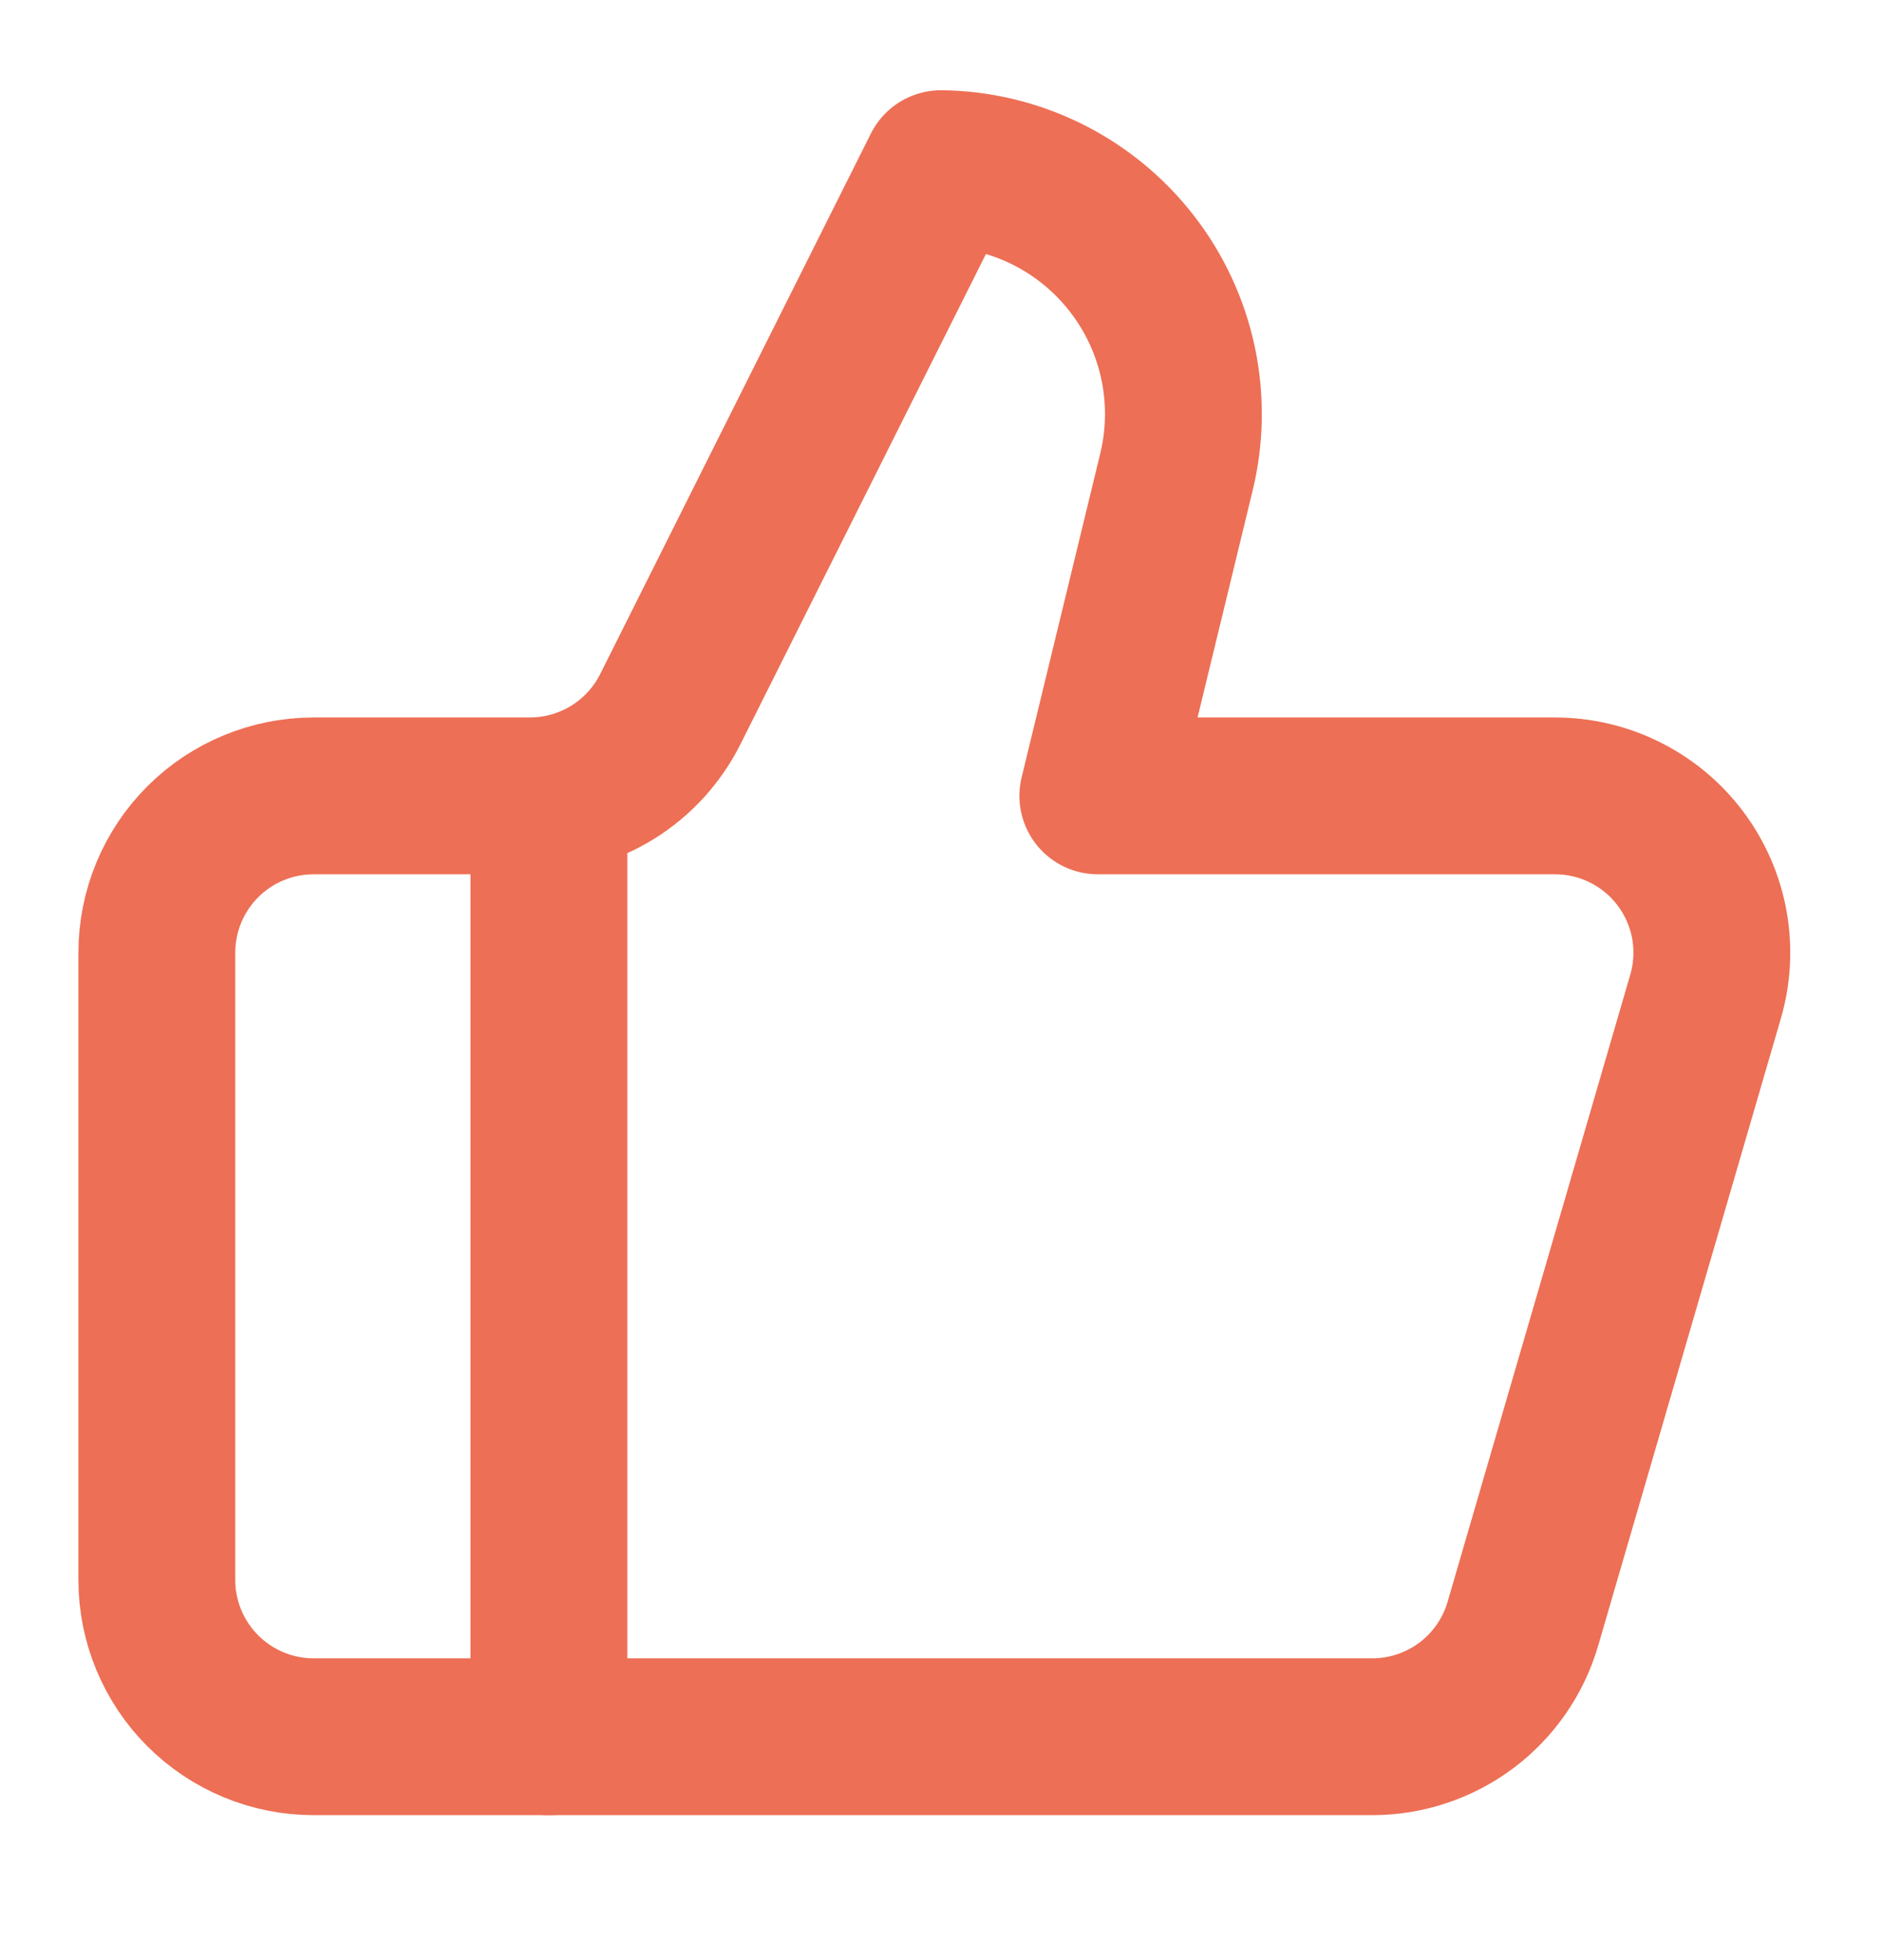
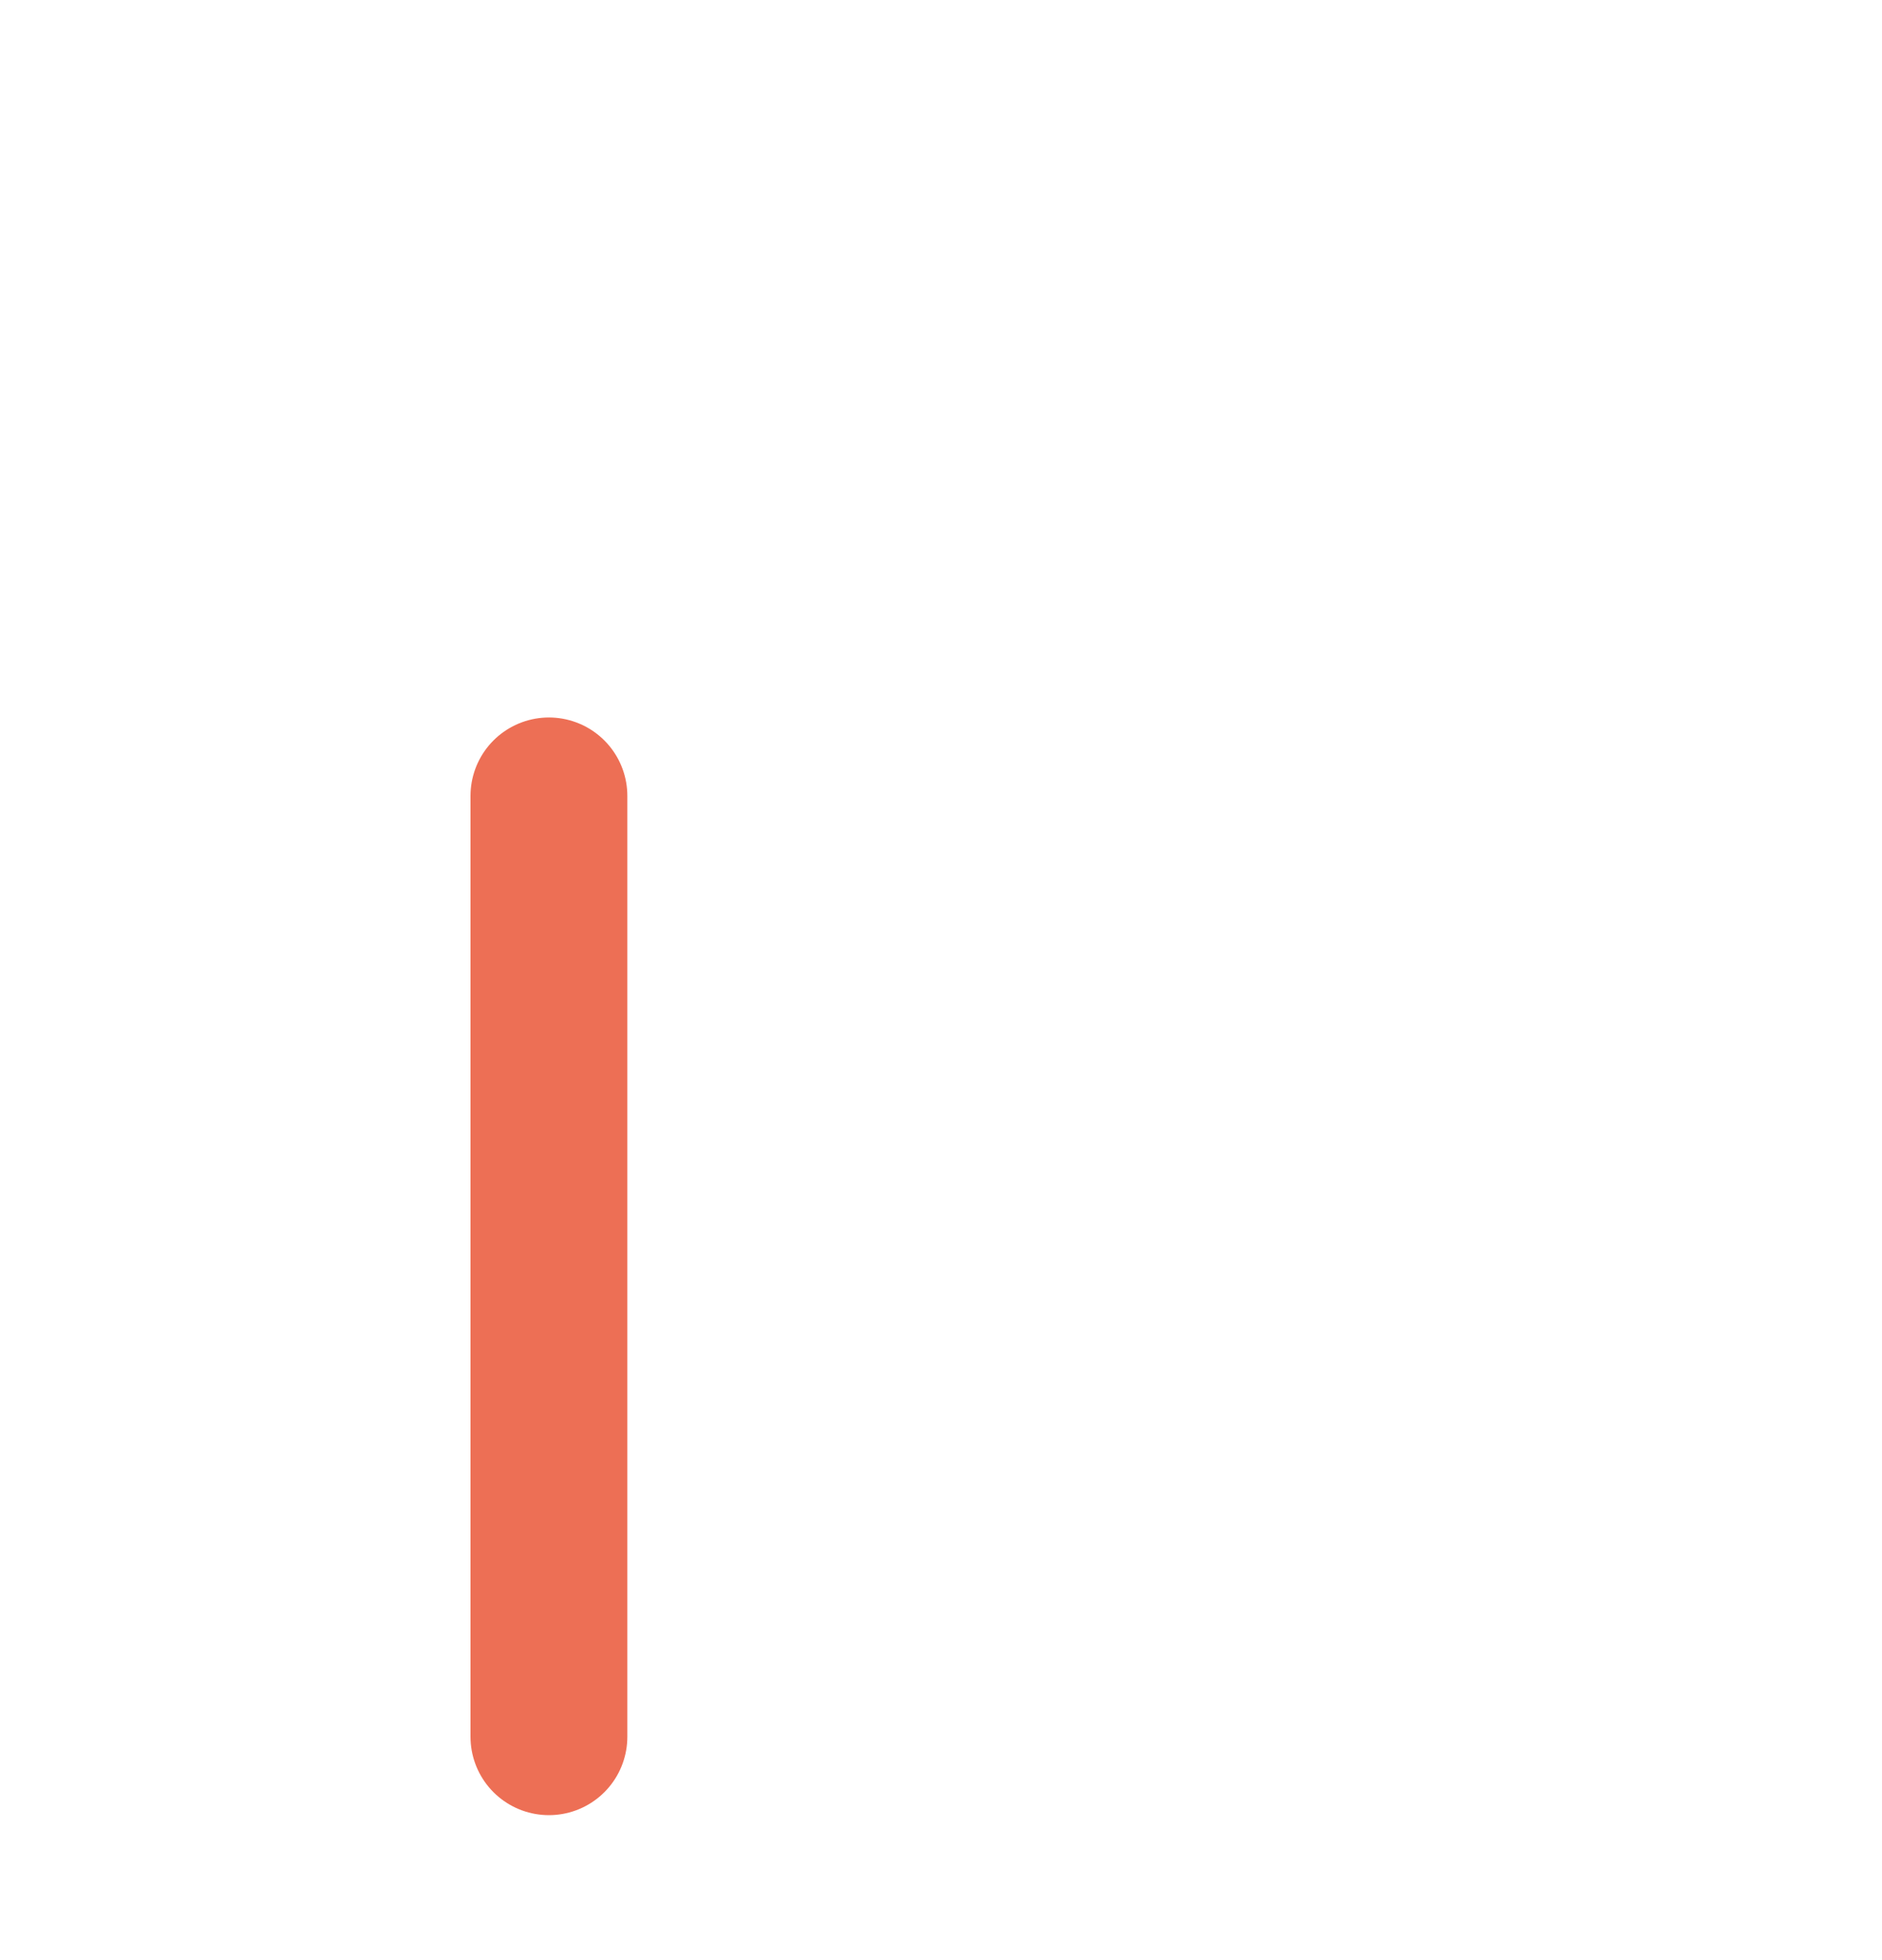
<svg xmlns="http://www.w3.org/2000/svg" width="24" height="25" viewBox="0 0 24 25" fill="none">
  <path d="M7 10.151V22.151" stroke="#ED6F55" stroke-width="2" stroke-linecap="round" stroke-linejoin="round" />
-   <path d="M15 6.031L14 10.151H19.83C20.14 10.151 20.447 10.223 20.724 10.362C21.002 10.501 21.244 10.702 21.43 10.951C21.616 11.199 21.742 11.487 21.798 11.793C21.853 12.098 21.837 12.413 21.75 12.711L19.42 20.711C19.299 21.126 19.046 21.491 18.7 21.751C18.354 22.01 17.933 22.151 17.5 22.151H4C3.47 22.151 2.961 21.94 2.586 21.565C2.211 21.19 2 20.681 2 20.151V12.151C2 11.62 2.211 11.111 2.586 10.736C2.961 10.361 3.47 10.151 4 10.151H6.76C7.132 10.15 7.497 10.046 7.813 9.85C8.129 9.654 8.384 9.374 8.55 9.041L12 2.151C12.472 2.156 12.936 2.269 13.358 2.479C13.78 2.69 14.149 2.993 14.437 3.366C14.726 3.739 14.926 4.172 15.024 4.634C15.121 5.095 15.113 5.573 15 6.031Z" stroke="#ED6F55" stroke-width="2" stroke-linecap="round" stroke-linejoin="round" />
</svg>